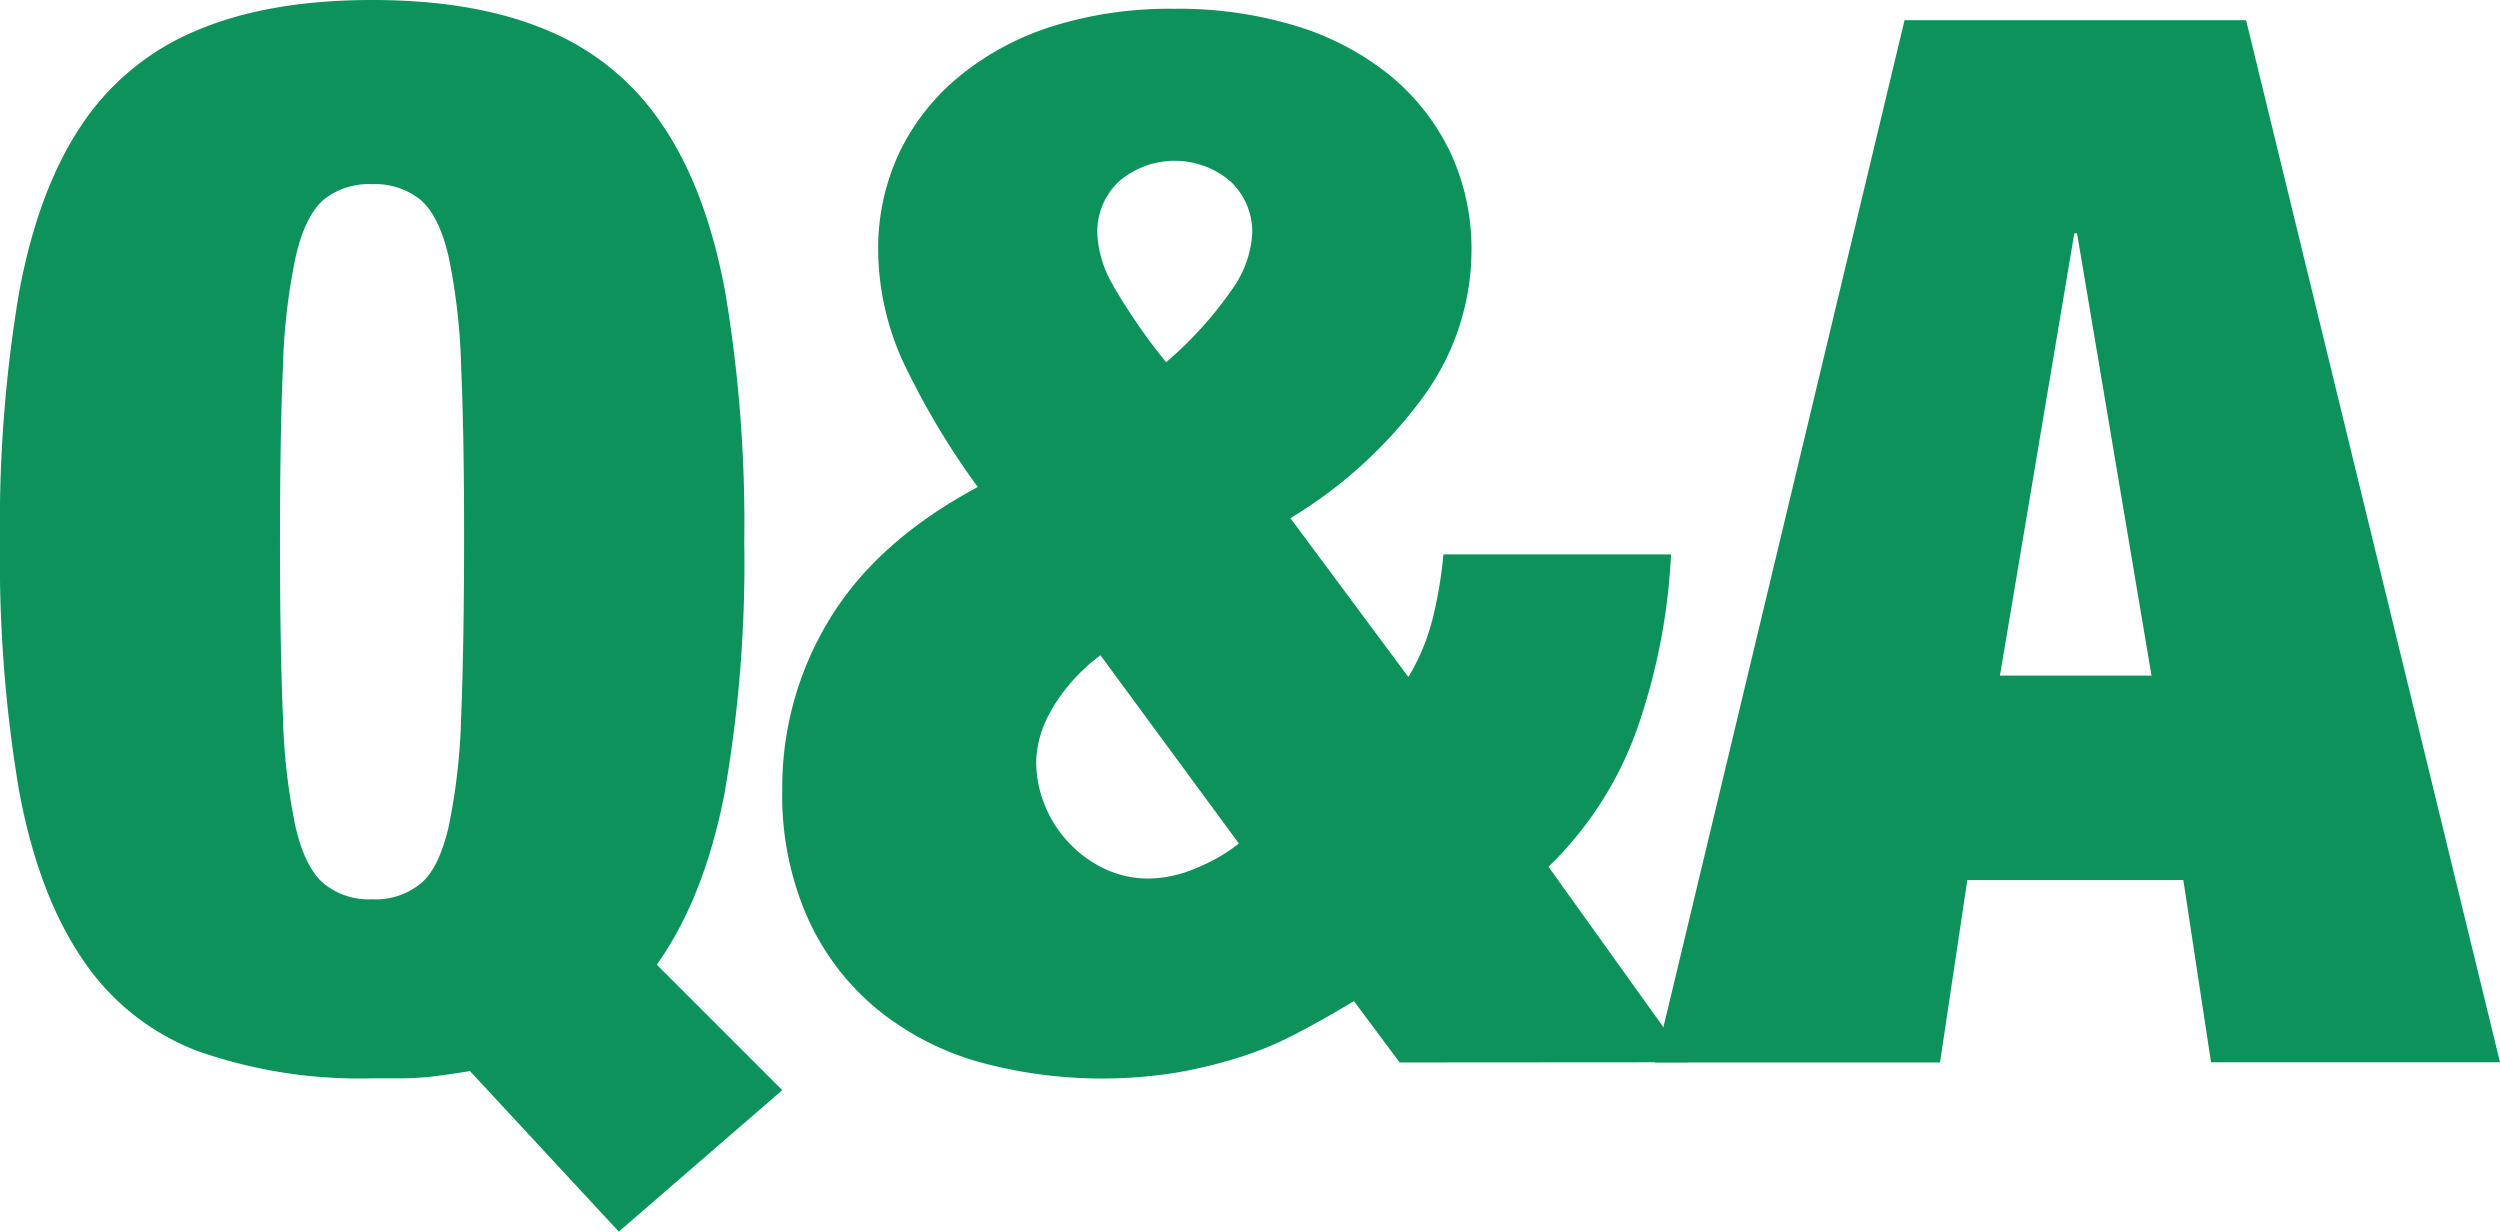
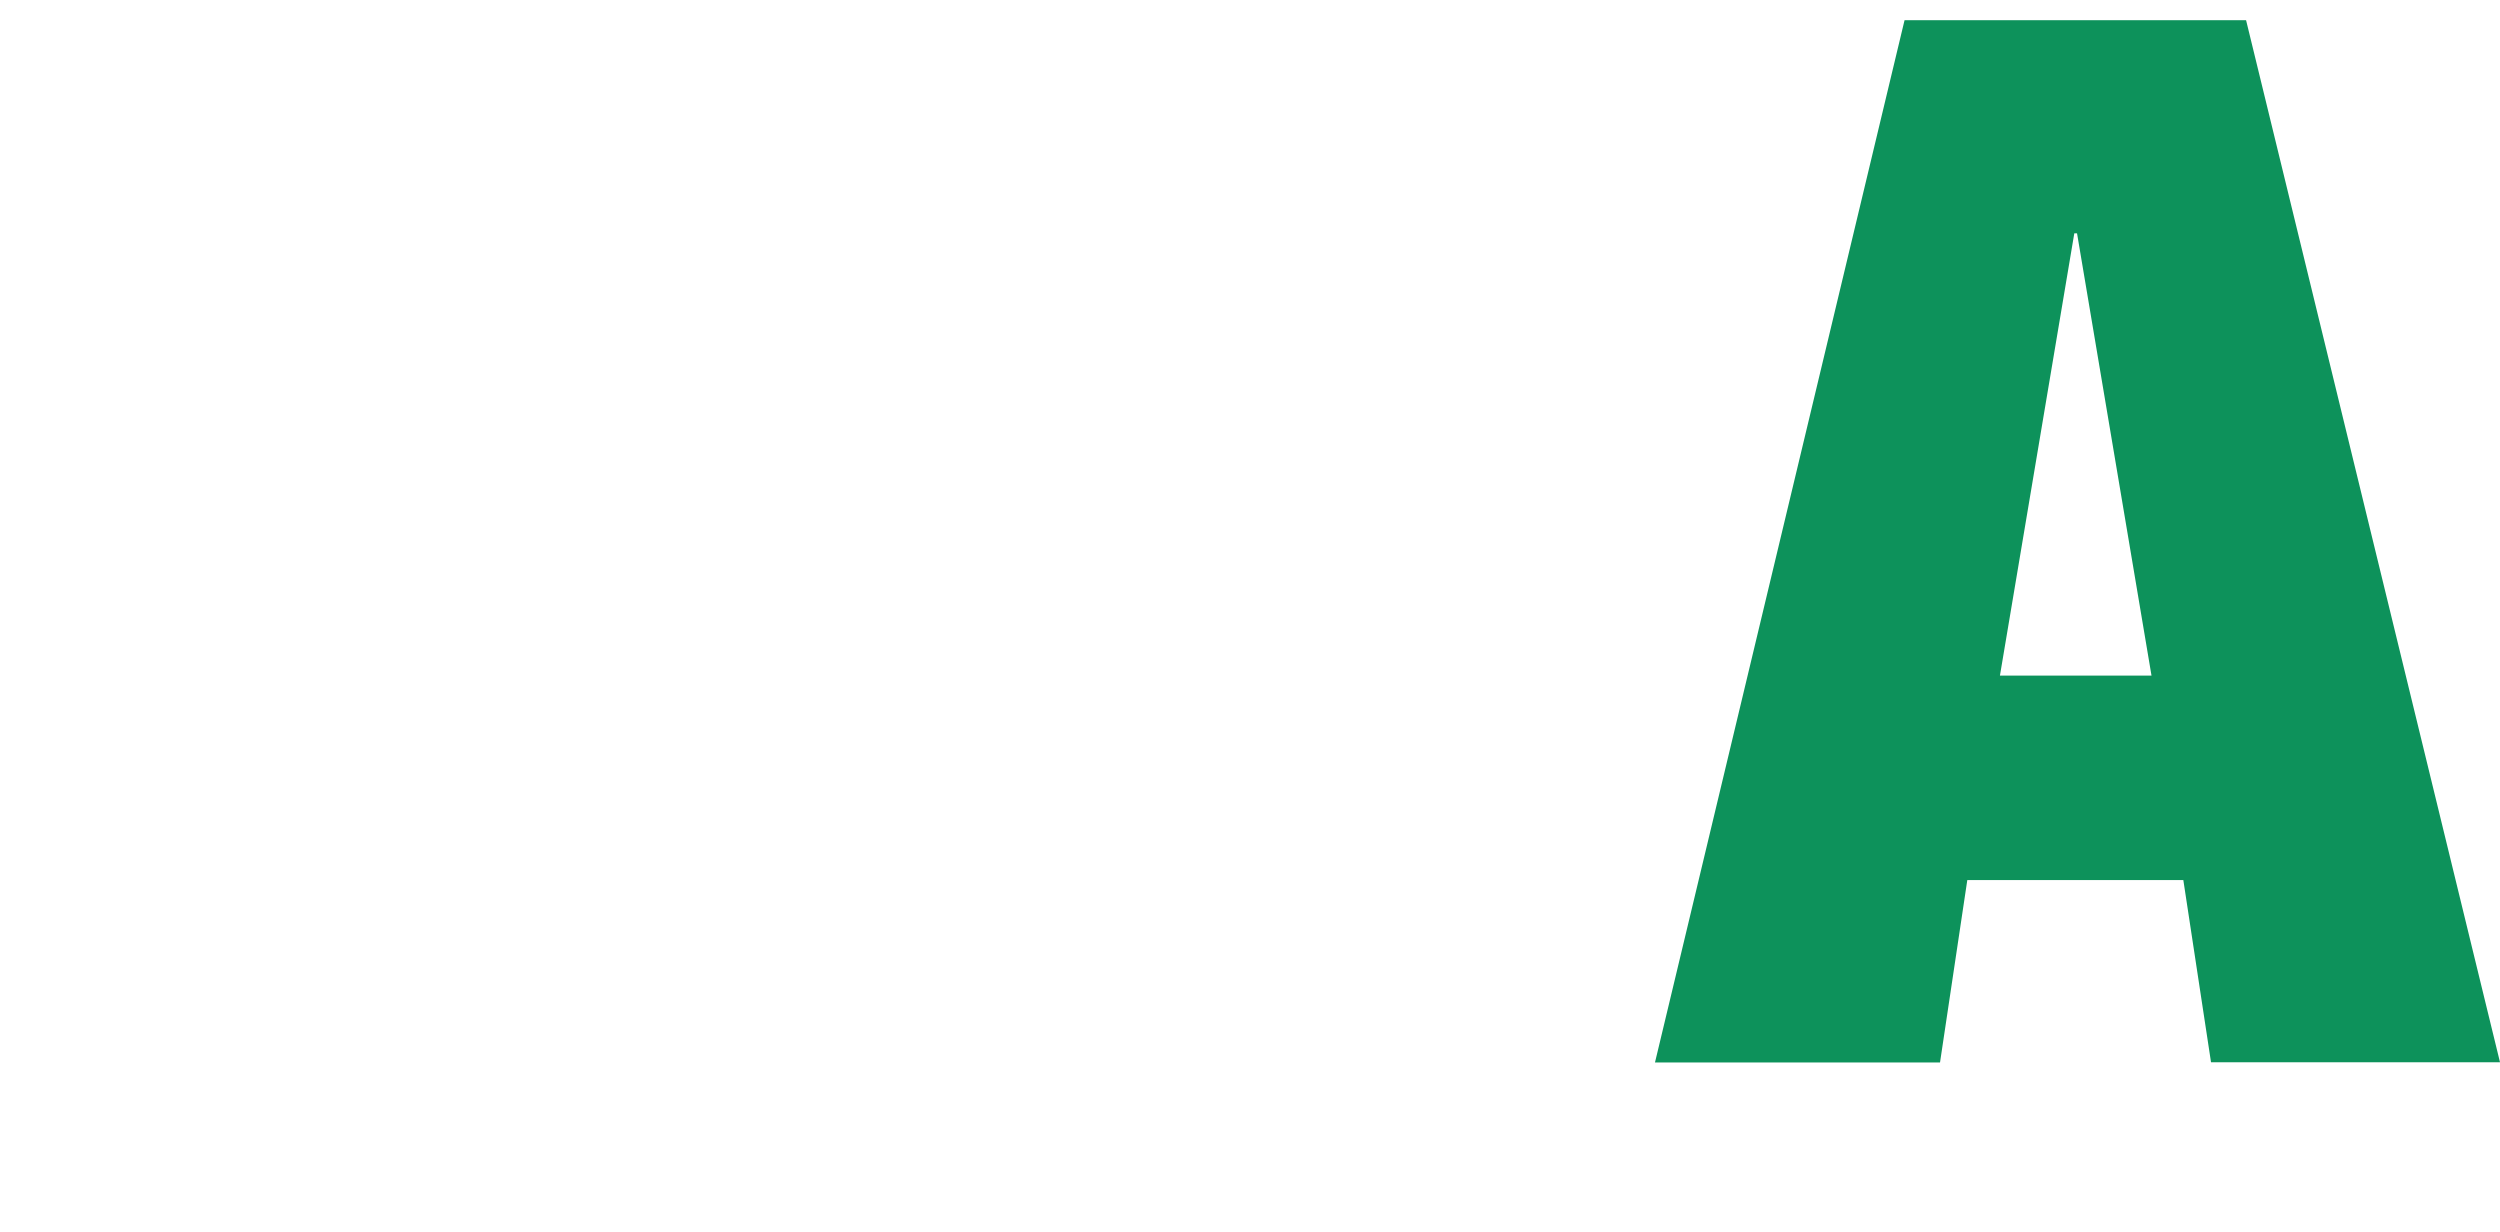
<svg xmlns="http://www.w3.org/2000/svg" viewBox="0 0 247.42 121.91">
  <defs>
    <style>.cls-1{fill:#0d925b;}</style>
  </defs>
  <g id="レイヤー_2" data-name="レイヤー 2">
    <g id="レイヤー_1-2" data-name="レイヤー 1">
-       <path class="cls-1" d="M46.51,106c-1.16.19-2.29.36-3.4.5a27.48,27.48,0,0,1-3.68.22h-2.6A48.32,48.32,0,0,1,19.5,104,23.91,23.91,0,0,1,8.09,94.82Q3.76,88.4,1.88,78.21A137.33,137.33,0,0,1,0,53.59,137.45,137.45,0,0,1,1.88,29Q3.76,18.78,8.09,12.35A25.32,25.32,0,0,1,19.5,3q7.08-3,17.33-3T54.16,3a25.27,25.27,0,0,1,11.41,9.39Q69.91,18.77,71.79,29a138.48,138.48,0,0,1,1.87,24.63,132.39,132.39,0,0,1-2,25.13Q69.62,89,65,95.47l12.42,12.42-16.18,14ZM28,70.85a61.06,61.06,0,0,0,1.23,10.9c.62,2.7,1.54,4.58,2.74,5.63A7,7,0,0,0,36.83,89a7,7,0,0,0,4.84-1.59c1.2-1,2.12-2.93,2.74-5.63a61.06,61.06,0,0,0,1.23-10.9q.28-6.87.29-17.26t-.29-17.26a61.19,61.19,0,0,0-1.23-10.91c-.62-2.69-1.54-4.57-2.74-5.63a7.08,7.08,0,0,0-4.84-1.59A7.08,7.08,0,0,0,32,19.79c-1.2,1.06-2.12,2.94-2.74,5.63A61.19,61.19,0,0,0,28,36.33q-.29,6.86-.29,17.26T28,70.85Z" />
-       <path class="cls-1" d="M138.52,105.15,134,99.08q-2.89,1.74-5.64,3.18a33.81,33.81,0,0,1-5.7,2.38,46.88,46.88,0,0,1-6.28,1.52,46.19,46.19,0,0,1-19.57-1.08,28.08,28.08,0,0,1-10-5.2,25,25,0,0,1-6.86-9,29.89,29.89,0,0,1-2.53-12.78,31.83,31.83,0,0,1,4.69-16.83q4.69-7.73,14.66-13.07A76.5,76.5,0,0,1,89.91,36.9a27,27,0,0,1-3-12.06,22.39,22.39,0,0,1,2.1-9.75A22.09,22.09,0,0,1,95,7.51a27.48,27.48,0,0,1,9.17-4.91,38.61,38.61,0,0,1,12-1.73,39.82,39.82,0,0,1,12.2,1.73,27.5,27.5,0,0,1,9.25,4.91,22.21,22.21,0,0,1,5.92,7.58,22.52,22.52,0,0,1,2.09,9.75A24.69,24.69,0,0,1,141,39.07a45,45,0,0,1-13.29,12.21L139.38,67a20.88,20.88,0,0,0,2.39-5.71,41.76,41.76,0,0,0,1.08-6.42h22.53a61.47,61.47,0,0,1-3.18,16.75,35.48,35.48,0,0,1-8.95,14.16l13.86,19.35Zm-34.38-35a10.63,10.63,0,0,0-1.59,5.13,11.4,11.4,0,0,0,.94,4.62A11.85,11.85,0,0,0,106,83.63a11.55,11.55,0,0,0,3.54,2.45,10,10,0,0,0,4.11.87,12.33,12.33,0,0,0,4.84-1.08,17.15,17.15,0,0,0,4.12-2.39L108.91,64.85A18,18,0,0,0,104.14,70.12Zm6.07-41.81a58.91,58.91,0,0,0,5.2,7.51,37.9,37.9,0,0,0,6.64-7.37,10.54,10.54,0,0,0,1.88-5.34,6.81,6.81,0,0,0-2.17-5.2,8.47,8.47,0,0,0-11,0,6.8,6.8,0,0,0-2.16,5.2A10.92,10.92,0,0,0,110.21,28.31Z" />
      <path class="cls-1" d="M222.29,2l25.13,103.13h-28.6L216.08,87.1H194.7L192,105.15H163.79L188.49,2Zm-17,21.09-7.36,43.77h15l-7.37-43.77Z" />
    </g>
  </g>
</svg>